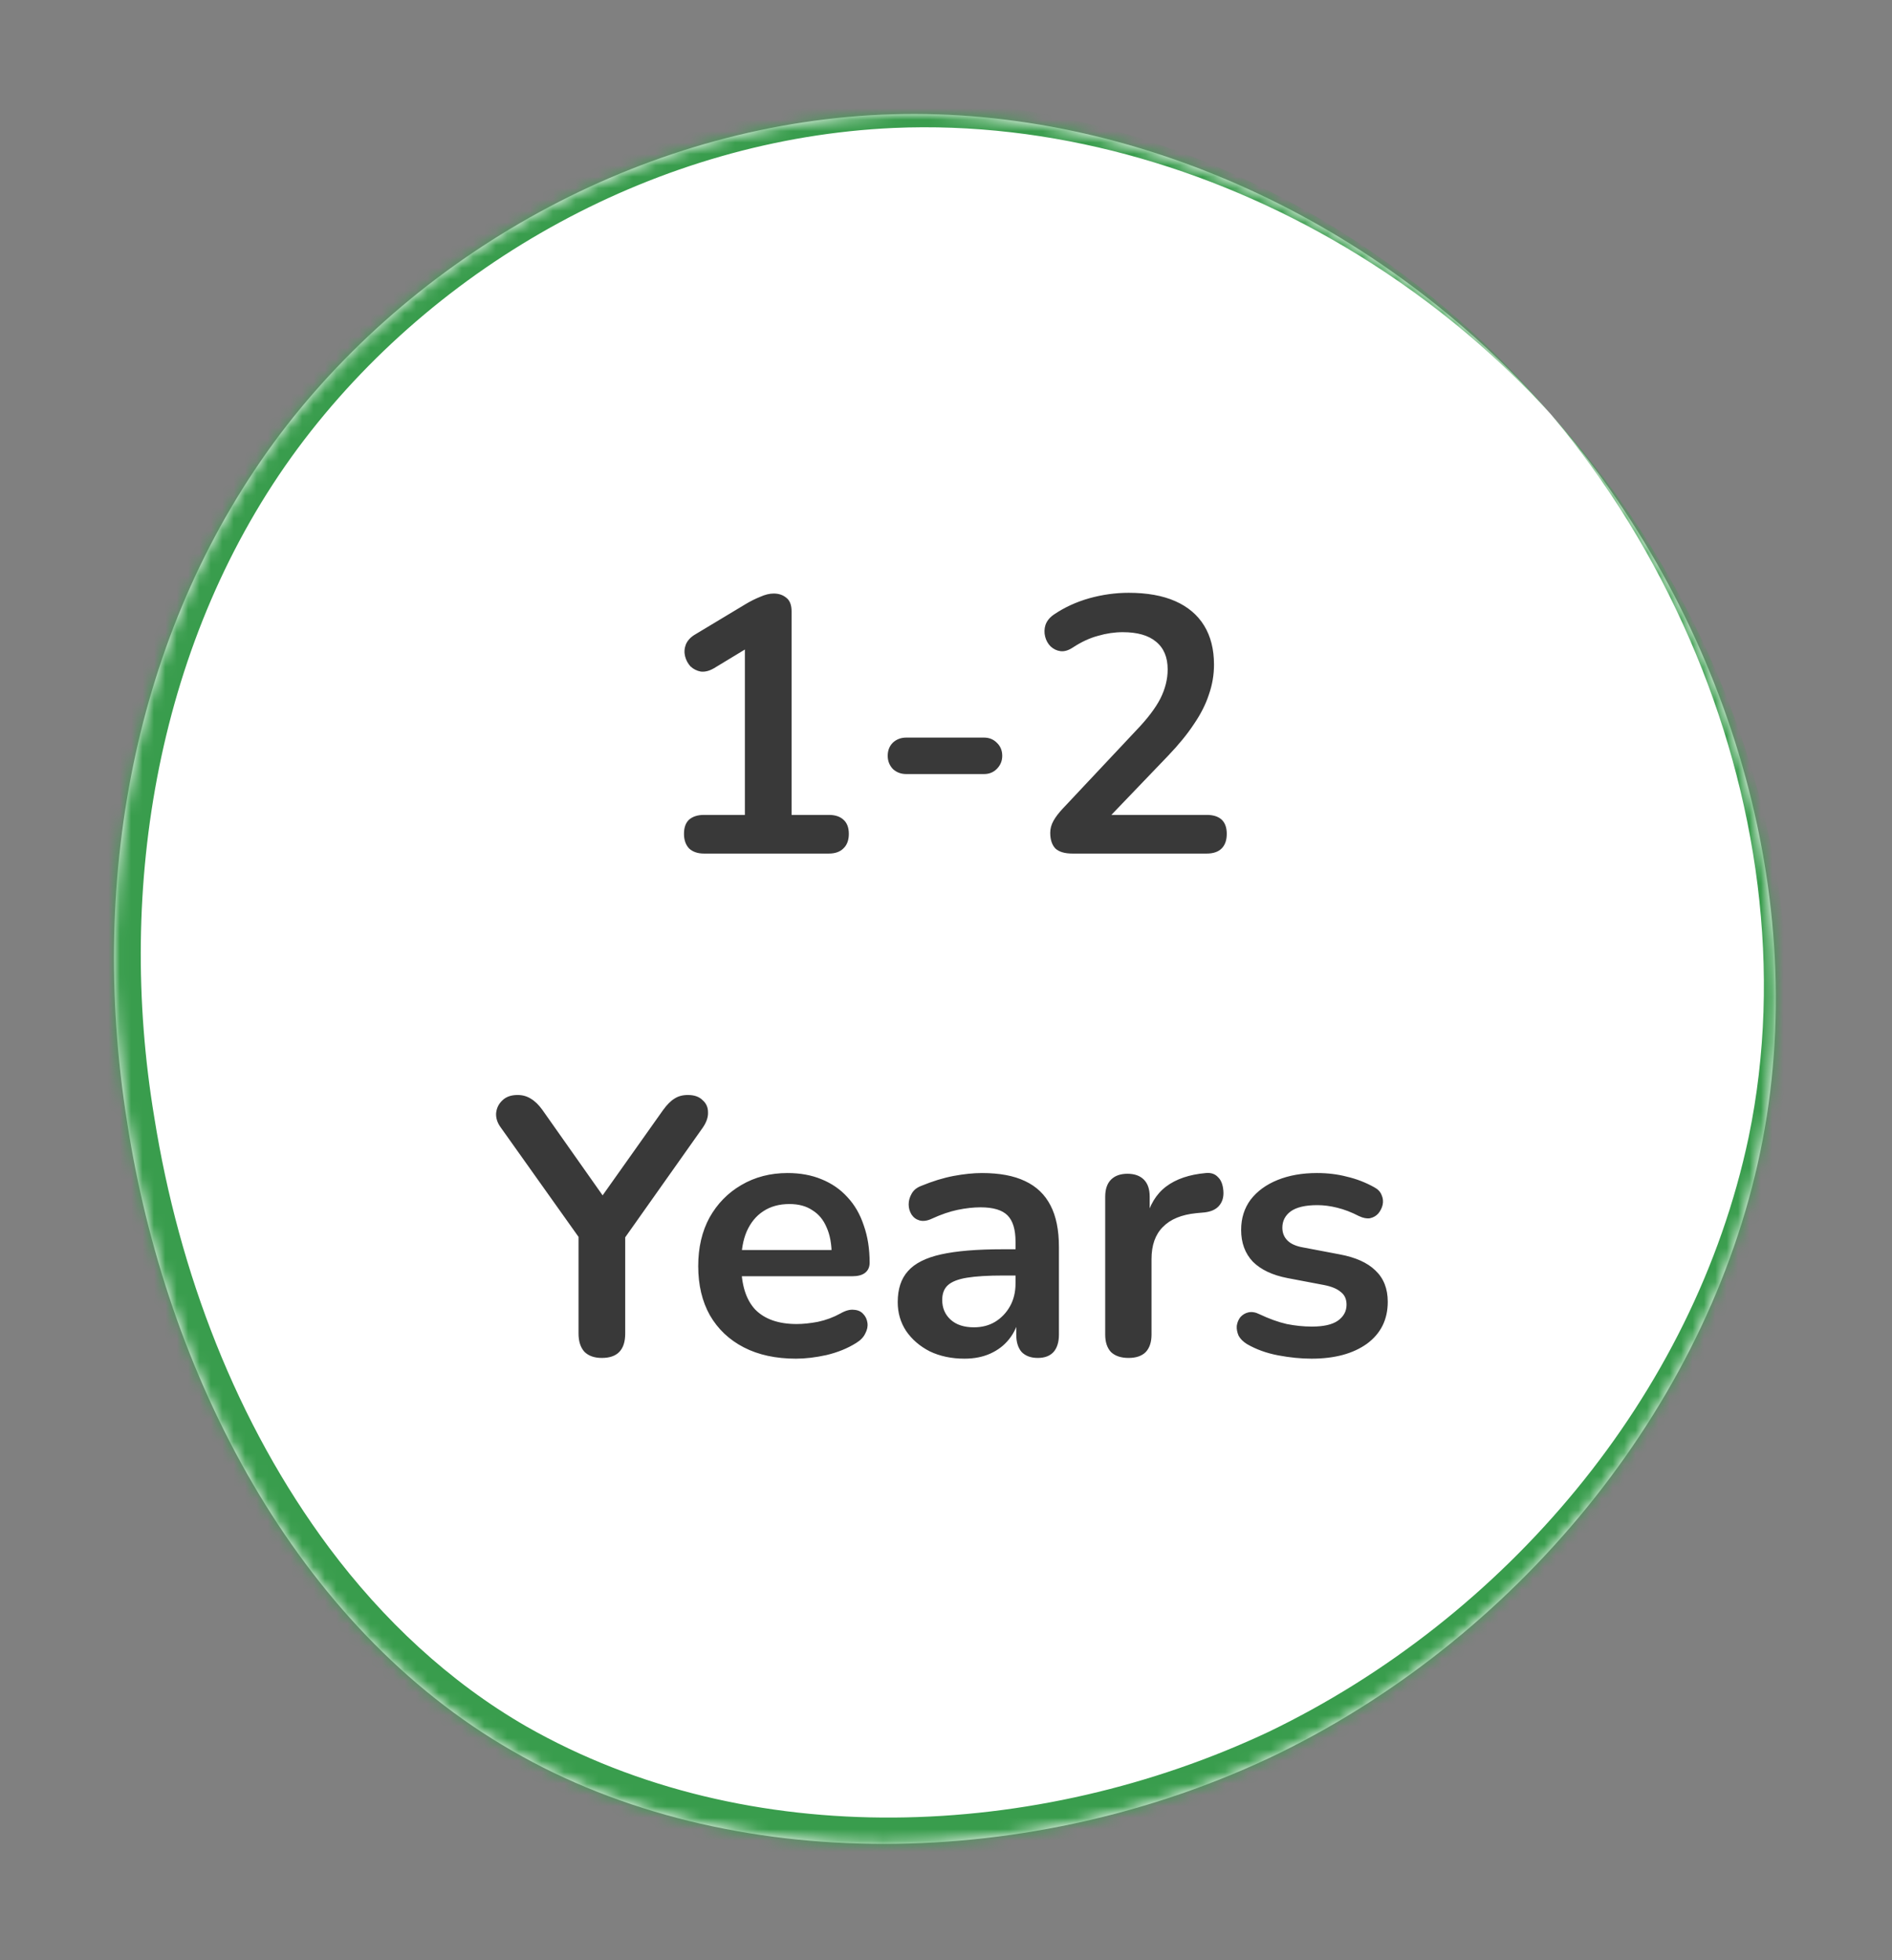
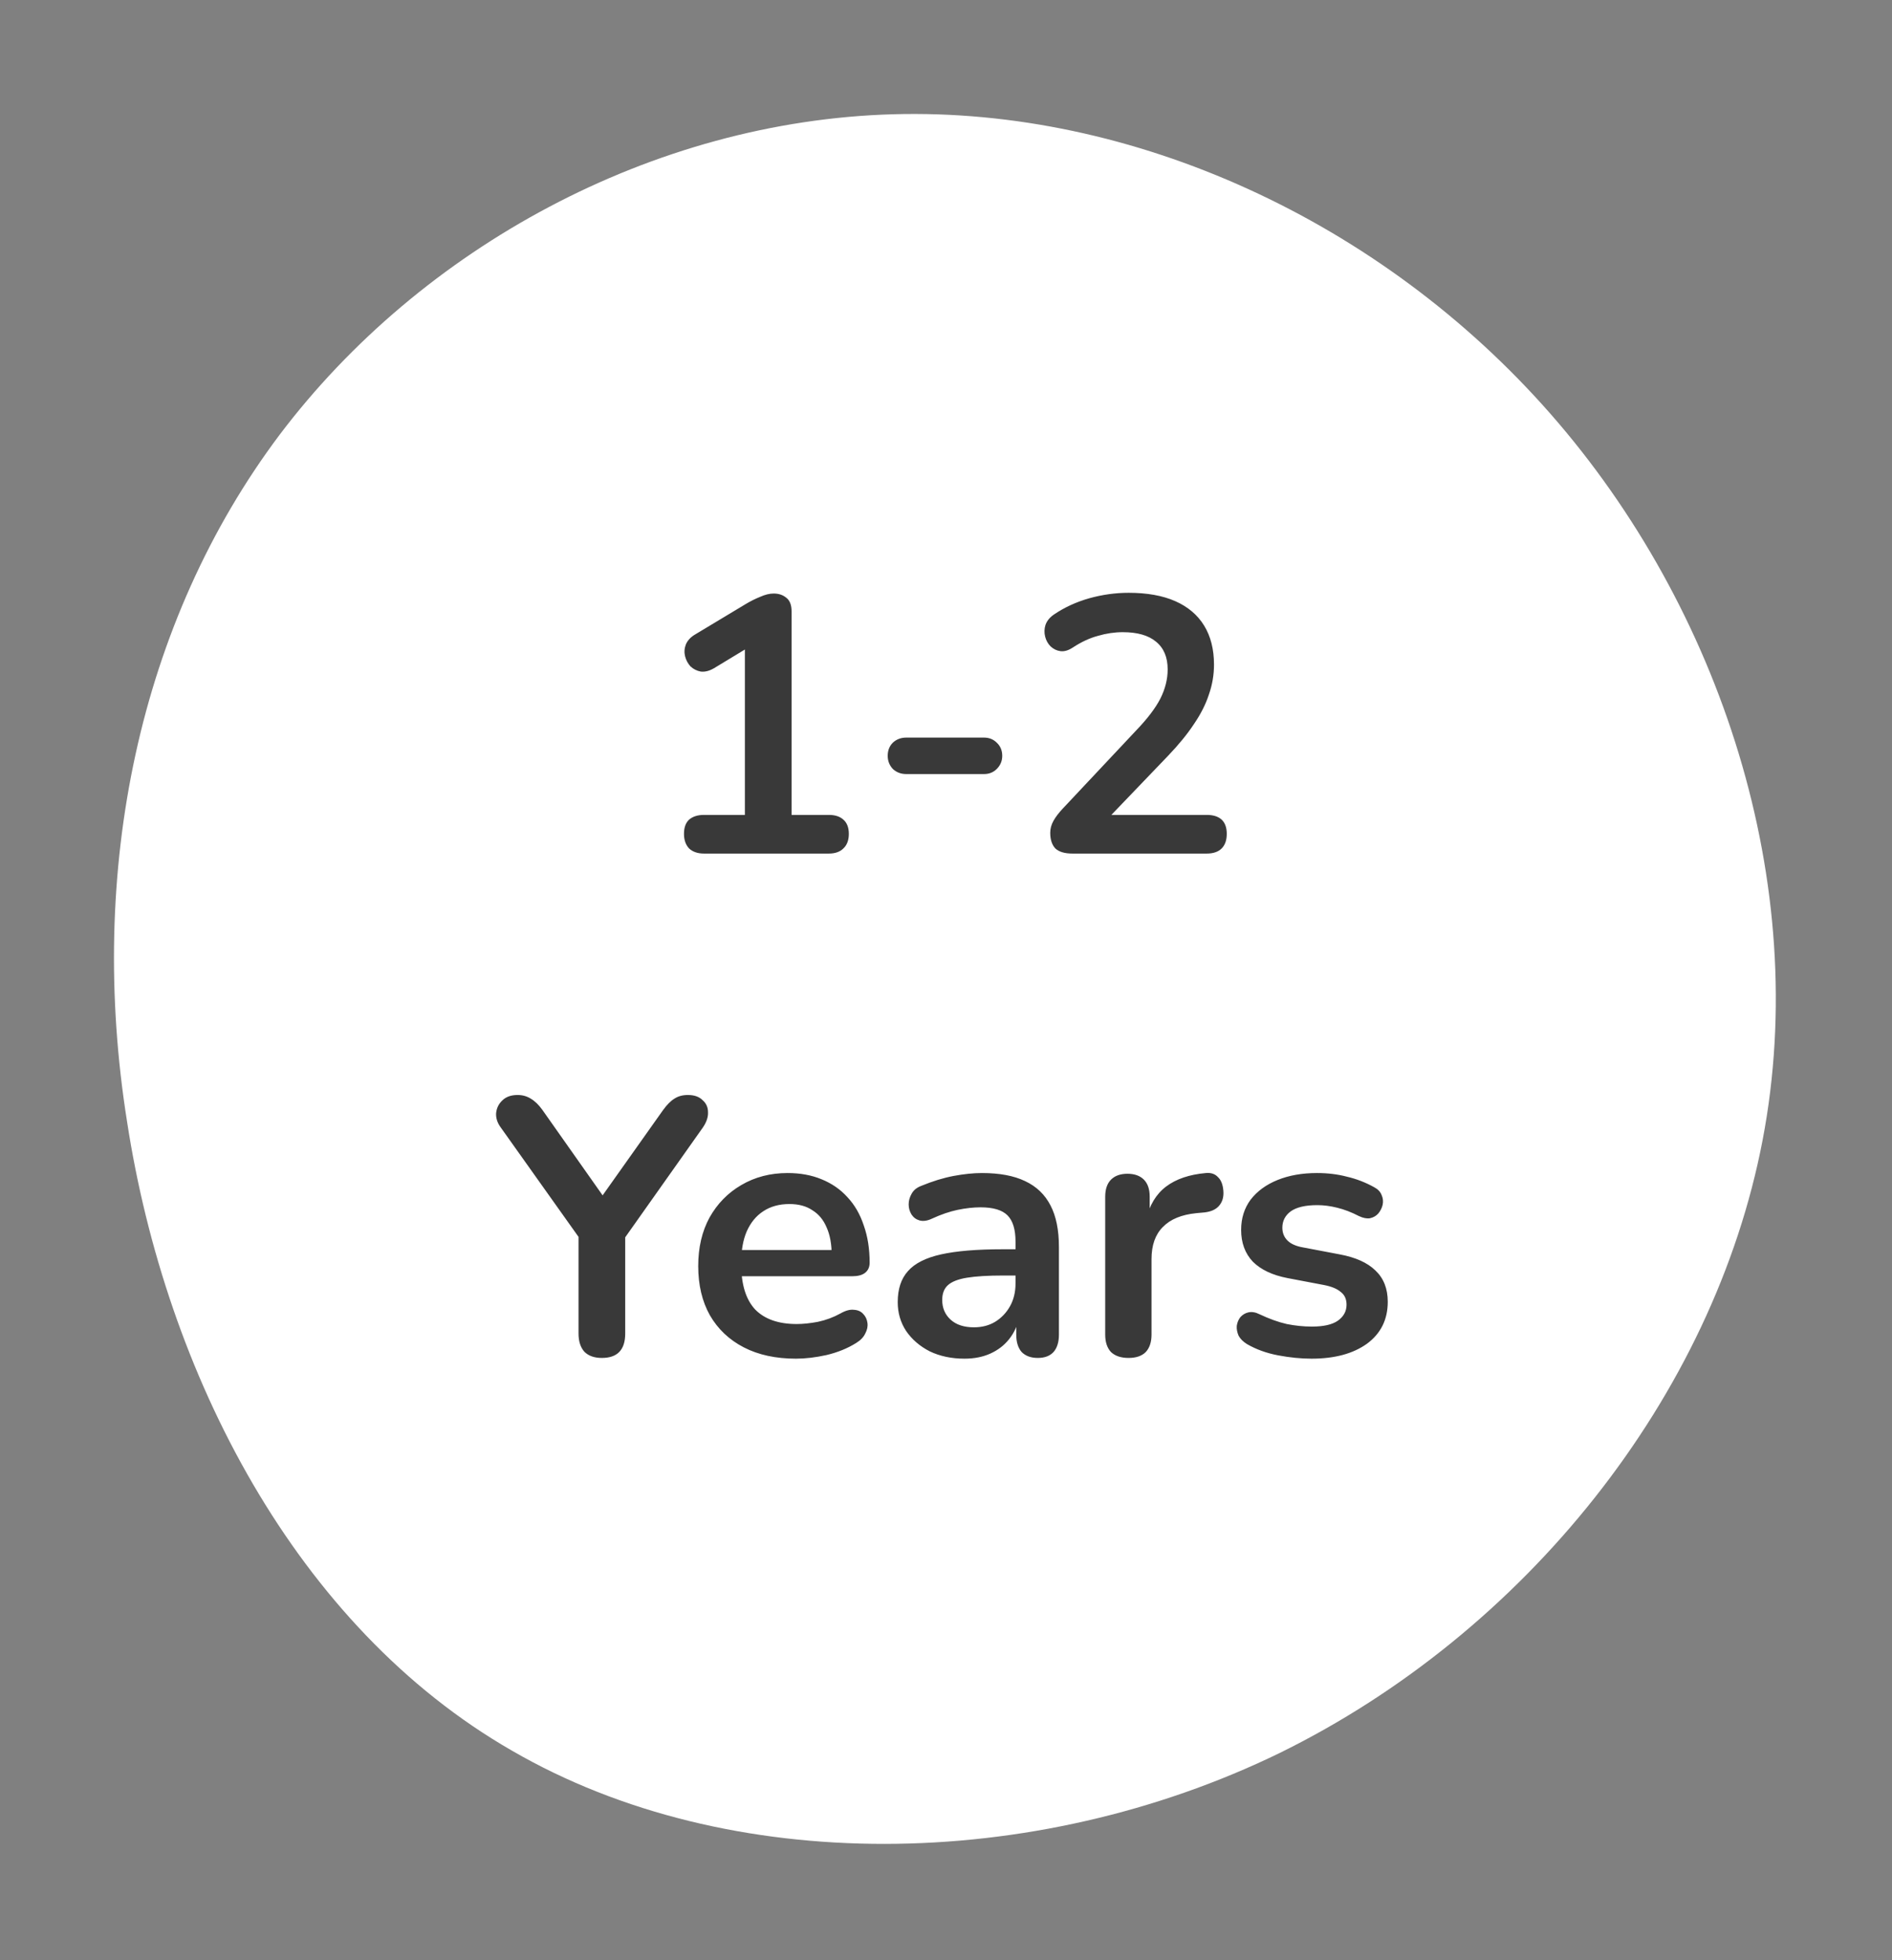
<svg xmlns="http://www.w3.org/2000/svg" fill="none" viewBox="0 0 166 172" height="172" width="166">
  <rect x="0" y="0" width="166" height="172" fill="#808080" stroke="none" />
  <mask fill="white" id="path-1-inside-1_18_376">
-     <path d="M136.049 36.326C150.949 53.326 158.949 77.526 154.649 100.026C150.349 122.526 133.849 143.226 112.249 153.826C90.65 164.326 63.95 164.626 44.95 153.626C25.95 142.726 14.55 120.526 11.149 98.426C7.649 76.426 12.149 54.626 24.549 38.126C36.95 21.726 57.249 10.626 78.35 10.026C99.35 9.426 121.149 19.326 136.049 36.326Z" />
-   </mask>
+     </mask>
  <path fill="white" d="M136.049 36.326C150.949 53.326 158.949 77.526 154.649 100.026C150.349 122.526 133.849 143.226 112.249 153.826C90.65 164.326 63.95 164.626 44.95 153.626C25.95 142.726 14.55 120.526 11.149 98.426C7.649 76.426 12.149 54.626 24.549 38.126C36.95 21.726 57.249 10.626 78.35 10.026C99.35 9.426 121.149 19.326 136.049 36.326Z" />
  <path mask="url(#path-1-inside-1_18_376)" fill="#399D4D" d="M136.049 36.326C141.063 42.301 145.166 49.002 148.257 56.112C154.223 69.832 156.432 85.282 153.42 99.791C148.602 122.572 131.99 141.986 111.328 151.947C90.968 161.534 65.666 162.594 46.188 151.486C39.417 147.588 33.593 142.112 28.877 135.798C20.732 124.859 15.706 111.62 13.54 98.058L13.538 98.046C10.166 77.79 13.853 55.927 26.139 39.321C38.231 23.047 57.847 12.155 78.384 11.228C92.148 10.622 106.04 14.573 118.007 21.671C124.676 25.625 130.783 30.57 136.049 36.326C131.034 30.351 125.098 25.121 118.508 20.863C106.681 13.222 92.63 8.638 78.315 8.823C56.953 9.136 36.136 19.913 22.963 36.926C9.568 54.314 5.372 77.476 8.761 98.806L8.759 98.793C10.934 113.076 16.136 127.044 24.873 138.793C29.932 145.567 36.272 151.527 43.719 155.77C65.184 167.801 91.811 166.165 113.164 155.708C134.799 144.802 151.573 124.106 155.879 100.261C158.55 85.073 155.682 69.352 149.121 55.717C145.72 48.649 141.314 42.082 136.049 36.326Z" />
  <path fill="#393939" d="M61.771 74.894C61.216 74.894 60.779 74.745 60.459 74.446C60.16 74.126 60.011 73.7 60.011 73.166C60.011 72.612 60.16 72.195 60.459 71.918C60.779 71.641 61.216 71.502 61.771 71.502H65.355V55.79H67.339L62.635 58.638C62.23 58.873 61.846 58.969 61.483 58.926C61.142 58.862 60.843 58.713 60.587 58.478C60.352 58.222 60.192 57.923 60.107 57.582C60.022 57.241 60.043 56.9 60.171 56.558C60.32 56.196 60.597 55.897 61.003 55.662L65.419 53.006C65.846 52.75 66.272 52.537 66.699 52.366C67.126 52.174 67.52 52.078 67.883 52.078C68.331 52.078 68.704 52.206 69.003 52.462C69.302 52.697 69.451 53.092 69.451 53.646V71.502H72.715C73.269 71.502 73.696 71.641 73.995 71.918C74.315 72.195 74.475 72.612 74.475 73.166C74.475 73.721 74.315 74.147 73.995 74.446C73.696 74.745 73.269 74.894 72.715 74.894H61.771ZM79.518 67.918C79.049 67.918 78.654 67.769 78.334 67.47C78.036 67.15 77.886 66.766 77.886 66.318C77.886 65.849 78.036 65.465 78.334 65.166C78.654 64.868 79.049 64.718 79.518 64.718H86.334C86.782 64.718 87.156 64.868 87.454 65.166C87.774 65.465 87.934 65.849 87.934 66.318C87.934 66.766 87.774 67.15 87.454 67.47C87.156 67.769 86.782 67.918 86.334 67.918H79.518ZM94.097 74.894C93.415 74.894 92.913 74.745 92.593 74.446C92.295 74.126 92.145 73.668 92.145 73.07C92.145 72.707 92.241 72.356 92.433 72.014C92.625 71.673 92.903 71.31 93.265 70.926L99.697 64.078C100.679 63.054 101.383 62.126 101.809 61.294C102.236 60.441 102.449 59.587 102.449 58.734C102.449 57.667 102.108 56.857 101.425 56.302C100.764 55.748 99.793 55.47 98.513 55.47C97.788 55.47 97.063 55.577 96.337 55.79C95.612 55.982 94.876 56.324 94.129 56.814C93.745 57.07 93.383 57.177 93.041 57.134C92.721 57.092 92.433 56.953 92.177 56.718C91.943 56.483 91.783 56.196 91.697 55.854C91.612 55.513 91.623 55.172 91.729 54.83C91.857 54.468 92.113 54.158 92.497 53.902C93.415 53.283 94.439 52.814 95.569 52.494C96.721 52.174 97.873 52.014 99.025 52.014C100.647 52.014 102.012 52.26 103.121 52.75C104.231 53.241 105.073 53.956 105.649 54.894C106.225 55.833 106.513 56.974 106.513 58.318C106.513 59.214 106.364 60.089 106.065 60.942C105.788 61.795 105.351 62.66 104.753 63.534C104.177 64.409 103.42 65.337 102.481 66.318L96.465 72.59V71.502H105.873C106.449 71.502 106.887 71.641 107.185 71.918C107.484 72.195 107.633 72.612 107.633 73.166C107.633 73.721 107.484 74.147 107.185 74.446C106.887 74.745 106.449 74.894 105.873 74.894H94.097ZM52.807 119.15C52.146 119.15 51.634 118.969 51.271 118.606C50.93 118.222 50.759 117.689 50.759 117.006V107.278L51.623 109.742L43.911 98.894C43.634 98.51 43.506 98.105 43.527 97.678C43.57 97.23 43.751 96.857 44.071 96.558C44.391 96.238 44.839 96.078 45.415 96.078C45.842 96.078 46.226 96.185 46.567 96.398C46.93 96.612 47.271 96.942 47.591 97.39L53.319 105.518H52.423L58.183 97.39C58.525 96.921 58.855 96.59 59.175 96.398C59.495 96.185 59.89 96.078 60.359 96.078C60.914 96.078 61.341 96.228 61.639 96.526C61.959 96.803 62.119 97.156 62.119 97.582C62.141 98.009 61.991 98.457 61.671 98.926L54.023 109.742L54.855 107.278V117.006C54.855 118.435 54.173 119.15 52.807 119.15ZM69.836 119.214C68.066 119.214 66.54 118.883 65.26 118.222C63.98 117.561 62.988 116.622 62.284 115.406C61.602 114.19 61.26 112.75 61.26 111.086C61.26 109.465 61.591 108.046 62.252 106.83C62.935 105.614 63.863 104.665 65.036 103.982C66.231 103.278 67.586 102.926 69.1 102.926C70.21 102.926 71.202 103.107 72.076 103.47C72.972 103.833 73.73 104.355 74.348 105.038C74.988 105.721 75.468 106.553 75.788 107.534C76.13 108.494 76.3 109.582 76.3 110.798C76.3 111.182 76.162 111.481 75.884 111.694C75.628 111.886 75.255 111.982 74.764 111.982H64.492V109.678H73.484L72.972 110.158C72.972 109.177 72.823 108.355 72.524 107.694C72.247 107.033 71.831 106.531 71.276 106.19C70.743 105.827 70.071 105.646 69.26 105.646C68.364 105.646 67.596 105.859 66.956 106.286C66.338 106.691 65.858 107.278 65.516 108.046C65.196 108.793 65.036 109.689 65.036 110.734V110.958C65.036 112.707 65.442 114.019 66.252 114.894C67.084 115.747 68.3 116.174 69.9 116.174C70.455 116.174 71.074 116.11 71.756 115.982C72.46 115.833 73.122 115.587 73.74 115.246C74.188 114.99 74.583 114.883 74.924 114.926C75.266 114.947 75.532 115.065 75.724 115.278C75.938 115.491 76.066 115.758 76.108 116.078C76.151 116.377 76.087 116.686 75.916 117.006C75.767 117.326 75.5 117.603 75.116 117.838C74.37 118.307 73.506 118.659 72.524 118.894C71.564 119.107 70.668 119.214 69.836 119.214ZM84.62 119.214C83.49 119.214 82.476 119.001 81.58 118.574C80.706 118.126 80.012 117.529 79.5 116.782C79.01 116.035 78.764 115.193 78.764 114.254C78.764 113.102 79.063 112.195 79.66 111.534C80.257 110.851 81.228 110.361 82.572 110.062C83.916 109.763 85.719 109.614 87.98 109.614H89.58V111.918H88.012C86.689 111.918 85.633 111.982 84.844 112.11C84.055 112.238 83.49 112.462 83.148 112.782C82.828 113.081 82.668 113.507 82.668 114.062C82.668 114.766 82.913 115.342 83.404 115.79C83.895 116.238 84.578 116.462 85.452 116.462C86.156 116.462 86.775 116.302 87.308 115.982C87.863 115.641 88.3 115.182 88.62 114.606C88.94 114.03 89.1 113.369 89.1 112.622V108.942C89.1 107.875 88.865 107.107 88.396 106.638C87.927 106.169 87.138 105.934 86.028 105.934C85.409 105.934 84.737 106.009 84.012 106.158C83.308 106.307 82.561 106.563 81.772 106.926C81.367 107.118 81.004 107.171 80.684 107.086C80.385 107.001 80.151 106.83 79.98 106.574C79.809 106.297 79.724 105.998 79.724 105.678C79.724 105.358 79.809 105.049 79.98 104.75C80.151 104.43 80.439 104.195 80.844 104.046C81.826 103.641 82.764 103.353 83.66 103.182C84.578 103.011 85.409 102.926 86.156 102.926C87.692 102.926 88.951 103.161 89.932 103.63C90.935 104.099 91.681 104.814 92.172 105.774C92.663 106.713 92.908 107.929 92.908 109.422V117.102C92.908 117.763 92.748 118.275 92.428 118.638C92.108 118.979 91.65 119.15 91.052 119.15C90.455 119.15 89.986 118.979 89.644 118.638C89.324 118.275 89.164 117.763 89.164 117.102V115.566H89.42C89.271 116.313 88.972 116.963 88.524 117.518C88.097 118.051 87.553 118.467 86.892 118.766C86.231 119.065 85.474 119.214 84.62 119.214ZM99.016 119.15C98.355 119.15 97.843 118.979 97.48 118.638C97.139 118.275 96.968 117.763 96.968 117.102V105.006C96.968 104.345 97.139 103.843 97.48 103.502C97.822 103.161 98.302 102.99 98.92 102.99C99.539 102.99 100.019 103.161 100.36 103.502C100.702 103.843 100.872 104.345 100.872 105.006V107.022H100.552C100.851 105.742 101.438 104.771 102.312 104.11C103.187 103.449 104.35 103.054 105.8 102.926C106.248 102.883 106.6 103.001 106.856 103.278C107.134 103.534 107.294 103.939 107.336 104.494C107.379 105.027 107.251 105.465 106.952 105.806C106.675 106.126 106.248 106.318 105.672 106.382L104.968 106.446C103.667 106.574 102.686 106.979 102.024 107.662C101.363 108.323 101.032 109.262 101.032 110.478V117.102C101.032 117.763 100.862 118.275 100.52 118.638C100.179 118.979 99.677 119.15 99.016 119.15ZM115.071 119.214C114.154 119.214 113.183 119.118 112.159 118.926C111.135 118.734 110.218 118.403 109.407 117.934C109.066 117.721 108.821 117.475 108.671 117.198C108.543 116.899 108.49 116.611 108.511 116.334C108.554 116.035 108.661 115.779 108.831 115.566C109.023 115.353 109.258 115.214 109.535 115.15C109.834 115.086 110.154 115.139 110.495 115.31C111.349 115.715 112.149 116.003 112.895 116.174C113.642 116.323 114.378 116.398 115.103 116.398C116.127 116.398 116.885 116.227 117.375 115.886C117.887 115.523 118.143 115.054 118.143 114.478C118.143 113.987 117.973 113.614 117.631 113.358C117.311 113.081 116.821 112.878 116.159 112.75L112.959 112.142C111.637 111.886 110.623 111.406 109.919 110.702C109.237 109.977 108.895 109.049 108.895 107.918C108.895 106.894 109.173 106.009 109.727 105.262C110.303 104.515 111.093 103.939 112.095 103.534C113.098 103.129 114.25 102.926 115.551 102.926C116.49 102.926 117.365 103.033 118.175 103.246C119.007 103.438 119.807 103.747 120.575 104.174C120.895 104.345 121.109 104.569 121.215 104.846C121.343 105.123 121.375 105.411 121.311 105.71C121.247 105.987 121.119 106.243 120.927 106.478C120.735 106.691 120.49 106.83 120.191 106.894C119.914 106.937 119.594 106.873 119.231 106.702C118.57 106.361 117.93 106.115 117.311 105.966C116.714 105.817 116.138 105.742 115.583 105.742C114.538 105.742 113.759 105.923 113.247 106.286C112.757 106.649 112.511 107.129 112.511 107.726C112.511 108.174 112.661 108.547 112.959 108.846C113.258 109.145 113.717 109.347 114.335 109.454L117.535 110.062C118.922 110.318 119.967 110.787 120.671 111.47C121.397 112.153 121.759 113.07 121.759 114.222C121.759 115.779 121.151 117.006 119.935 117.902C118.719 118.777 117.098 119.214 115.071 119.214Z" />
</svg>